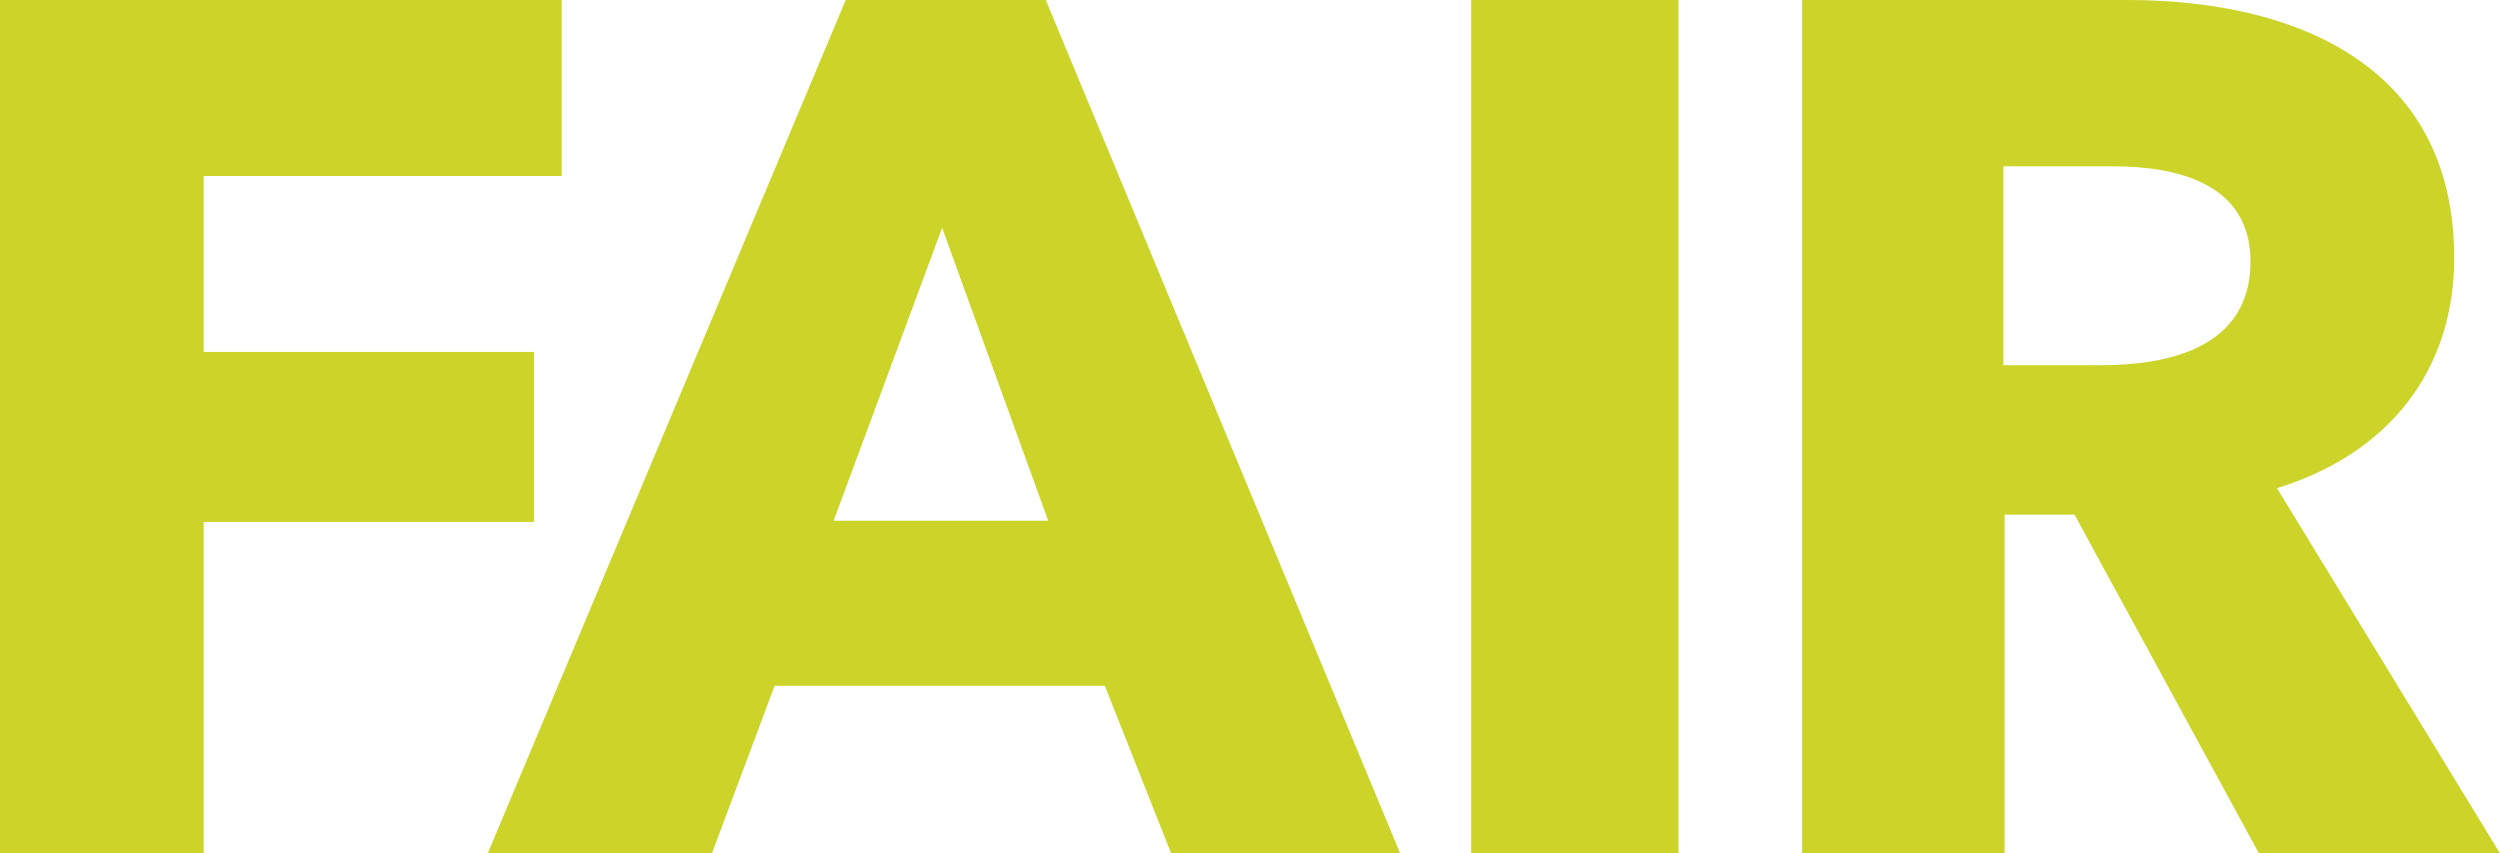
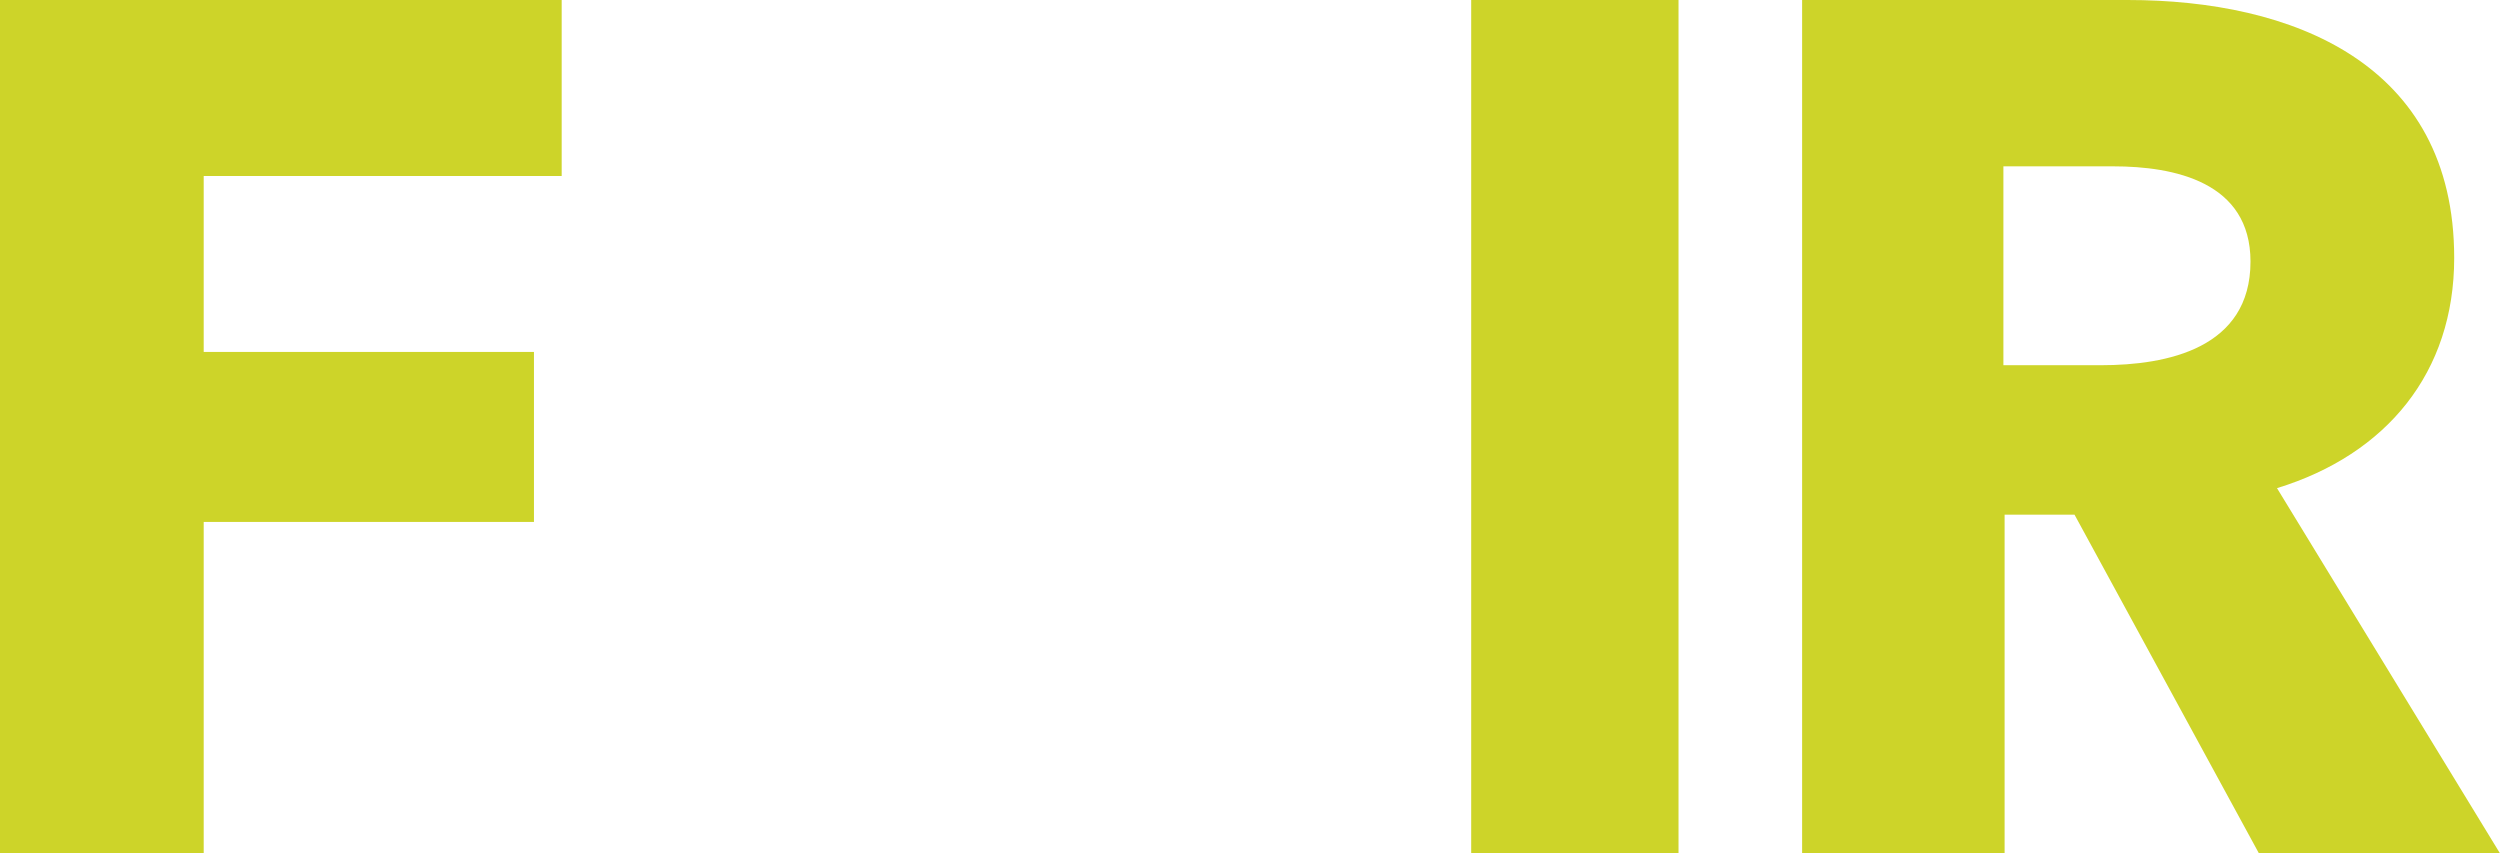
<svg xmlns="http://www.w3.org/2000/svg" id="_レイヤー_2" data-name="レイヤー 2" width="1578.169" height="538.706" viewBox="0 0 1578.169 538.706">
  <defs>
    <style>
      .cls-1 {
        fill: #cdd429;
      }
    </style>
  </defs>
  <g id="_レイヤー_1-2" data-name="レイヤー 1">
    <g>
      <path class="cls-1" d="M128.59,111.087v111.091h208.484v107.285h-208.484v209.244H0V0h354.573v111.087h-225.983Z" />
-       <path class="cls-1" d="M739.31,538.706l-41.848-105.761h-208.484l-39.565,105.761h-141.524L533.872,0h126.307l223.7,538.706h-144.57ZM594.739,143.807l-68.479,184.896h135.439l-66.96-184.896Z" />
      <path class="cls-1" d="M928.721,538.706V0h130.873v538.706h-130.873Z" />
      <path class="cls-1" d="M1425.994,538.706l-116.42-213.81h-44.131v213.81h-127.827V0h205.437c103.478,0,206.201,39.565,206.201,162.83,0,72.282-42.611,124.025-111.854,145.327l140.768,230.55h-152.175ZM1333.923,105.002h-69.243v125.544h61.638c41.848,0,94.347-10.651,94.347-65.433,0-50.22-47.933-60.111-86.742-60.111Z" />
    </g>
  </g>
</svg>